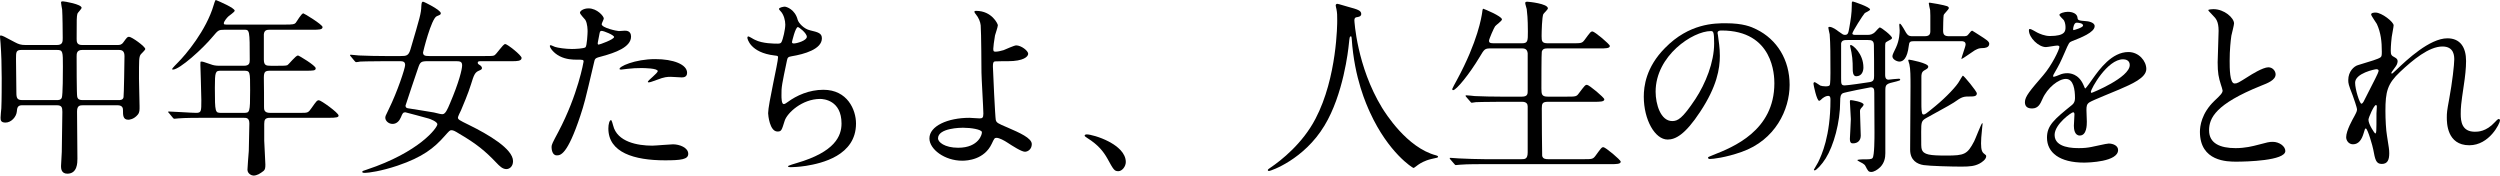
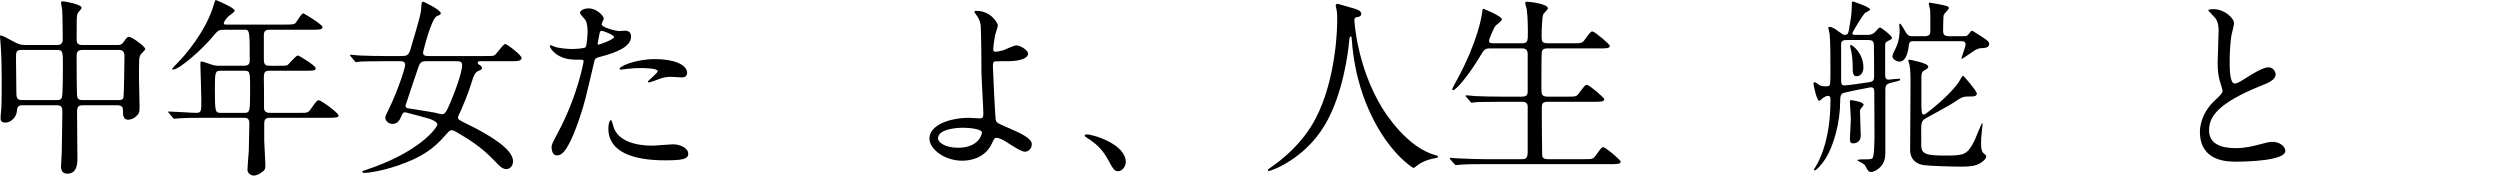
<svg xmlns="http://www.w3.org/2000/svg" enable-background="new 0 0 419.614 29.47" height="29.47" viewBox="0 0 419.614 29.47" width="419.614">
  <path d="m3.743 17.663c-.8 0-.864.416-.928 1.12-.096.832-.928 1.791-1.888 1.791-.8 0-.832-.416-.832-.831 0-.224.096-1.312.128-1.567.063-1.217.063-4.225.063-5.088 0-2.016-.063-4.096-.191-5.792.001-.161-.095-1.057-.095-1.121 0-.095 0-.223.096-.223.288 0 .512.128 2.432 1.152.608.32.992.448 1.728.448h5.312c.96 0 .96-.576.96-1.184 0-.959-.031-3.872-.096-4.768-.032-.192-.191-.992-.191-1.184s.191-.192.319-.192c.225 0 3.136.48 3.136 1.088 0 .192-.672.832-.704.992-.128.544-.128.8-.128 4.192 0 .48 0 1.056.896 1.056h5.951c.353 0 .672 0 .992-.448.607-.832.672-.928.96-.928.448 0 2.72 1.632 2.72 2.048 0 .192-.704.8-.8.96-.256.448-.256.832-.256 4.032 0 .64.096 3.839.096 4.576 0 .672.032 1.057-.32 1.473-.64.768-1.407.831-1.567.831-.896 0-.896-.768-.896-1.567 0-.288 0-.864-.928-.864h-5.76c-.575 0-1.023.063-1.023 1.056 0 1.12.063 6.656.063 7.904 0 .672 0 2.527-1.695 2.527-1.056 0-1.056-.961-1.056-1.279 0-.353.128-1.984.128-2.369.031-1.119.096-5.631.096-6.719 0-.768-.096-1.12-.96-1.12h-5.762zm5.792-.865c.256 0 .672 0 .832-.384.191-.384.191-4.416.191-5.215 0-2.56 0-2.816-.992-2.816h-5.951c-.928 0-.928.352-.928 1.504 0 .8.063 4.768.063 5.695 0 .896.16 1.216.992 1.216zm10.367 0c.288 0 .735 0 .832-.479.063-.224.16-6.271.16-6.88 0-.768-.288-1.056-.929-1.056h-6.175c-.929 0-.929.64-.929 1.088 0 .832 0 6.368.097 6.751.096.48.447.576.863.576z" />
  <path d="m37.663 4.992c-.992 0-1.056.096-1.951 1.152-1.696 2.048-5.568 5.536-6.688 5.536-.031 0-.128 0-.128-.096 0-.128.801-.928 1.024-1.152 1.216-1.216 4.703-5.312 5.951-9.599.032-.161.256-.833.353-.833.576.224 3.168 1.344 3.168 1.792 0 .224-.896.8-1.057.959-.256.224-.768.864-.768 1.152 0 .224.063.224.864.224h9.375c1.472 0 1.6-.064 1.824-.288.191-.224.96-1.6 1.279-1.6.128 0 3.231 1.888 3.231 2.304 0 .448-.64.448-1.728.448h-7.167c-.448 0-.896.064-.96.768v4.224c0 .992.384 1.056 1.151 1.056h1.216c.769 0 1.345 0 1.568-.096.288-.16 1.408-1.632 1.792-1.632.16 0 2.976 1.696 2.976 2.144 0 .416-.416.416-1.728.416h-5.824c-.896 0-1.151.096-1.151 1.184.031 1.184.031 3.68.031 4.896 0 .416 0 .992.992.992h5.216c1.088 0 1.216 0 1.76-.801.832-1.184.928-1.312 1.248-1.312.352 0 3.296 2.112 3.296 2.56 0 .288-.288.385-1.696.385h-9.823c-.8 0-.96.319-.96 1.023v2.816c0 .575.192 3.359.192 3.999 0 .544-.032.864-.32 1.089-.544.416-1.056.768-1.695.768-.257 0-.992-.289-.992-.992 0-.447.191-2.624.224-3.137.032-.991.096-3.807.096-4.607 0-.959-.512-.959-.959-.959h-6.912c-.768 0-2.912 0-4.031.096-.097 0-.576.064-.672.064-.128 0-.192-.064-.288-.192l-.608-.736c-.16-.159-.16-.159-.16-.224s.064-.064.128-.064c.641 0 3.809.225 4.544.225.896 0 .896-.225.896-2.145 0-.928-.16-5.759-.16-5.887 0-.512 0-.576.128-.576.256 0 .384.032 1.567.448.48.192.929.256 1.504.256h4.096c.928 0 .992-.448.992-.992 0-5.056-.032-5.056-.96-5.056zm-.576 6.879c-.928 0-1.023.128-1.023 2.88 0 4.192.063 4.192 1.088 4.192h3.744c1.023 0 1.088 0 1.088-3.808 0-3.168 0-3.264-1.057-3.264z" />
  <path d="m64.512 10.271c-2.816 0-3.744.064-4.064.064-.096.032-.575.096-.672.096-.096 0-.16-.096-.288-.224l-.608-.736c-.128-.128-.128-.16-.128-.192 0-.064.032-.096.096-.096.224 0 1.216.128 1.408.128 1.567.064 2.911.096 4.415.096h2.561c.96 0 1.344-.032 1.663-1.12 1.601-5.439 1.792-6.047 1.824-7.263.032-.64.128-.736.288-.736.192 0 2.976 1.408 2.976 1.919 0 .224-.032.256-.672.512-.928.384-2.304 6.016-2.304 6.08 0 .544.352.608 1.056.608h9.344c.896 0 1.312 0 1.536-.096.384-.16 1.472-1.92 1.855-1.92.352 0 2.752 1.888 2.752 2.336 0 .544-.864.544-1.536.544h-5.216c-.384 0-.607 0-.607.256 0 .128.031.224.319.384.16.096.385.288.385.512 0 .16-.064.256-.448.416-.736.288-.896.704-1.408 2.368-.416 1.375-1.376 3.648-1.664 4.32-.096.16-.512 1.056-.512 1.184 0 .352.192.447 1.824 1.248 3.264 1.6 7.423 4.031 7.423 6.08 0 .959-.64 1.344-1.119 1.344-.641 0-1.152-.512-1.696-1.088-1.824-1.92-3.328-3.168-6.239-4.864-.672-.416-.96-.575-1.28-.575-.288 0-.352.096-1.184 1.023-1.729 1.951-3.616 3.488-7.872 4.928-2.751.928-4.896 1.215-5.503 1.215-.192 0-.416-.031-.416-.16 0-.158.128-.191.735-.383 8.863-2.943 11.871-7.039 11.871-7.615 0-.448-1.216-.896-1.439-.961-.48-.127-3.84-1.055-3.936-1.055-.384 0-.48.191-.736.831-.256.608-.704 1.12-1.408 1.12-.703 0-1.216-.544-1.216-1.023 0-.225 0-.289.608-1.504 1.408-2.848 2.72-6.816 2.72-7.36 0-.64-.479-.64-.992-.64h-2.496zm7.359 0c-1.185 0-1.345.096-1.696 1.152-.544 1.568-1.6 4.736-2.111 6.303 0 .289.159.416.416.449.096.031 4.159.639 4.352.703 1.056.256 1.151.288 1.439.288.48 0 .832-.8 1.248-1.792 1.536-3.583 2.048-5.759 2.048-6.399 0-.704-.416-.704-1.216-.704z" />
  <path d="m93.728 22.111c3.295-6.24 4.224-11.744 4.224-11.776 0-.32-.128-.32-1.152-.32-.672 0-1.792-.032-2.848-.576-1.024-.512-1.664-1.408-1.664-1.728 0-.096.096-.128.128-.128.128 0 .608.256.736.288.479.16 1.792.352 2.848.352.479 0 2.016-.064 2.271-.288.256-.224.353-2.4.353-2.624 0-.256 0-1.344-.384-1.984-.129-.16-.896-.96-.896-1.184 0-.32.608-.736 1.44-.736 1.439 0 2.56 1.312 2.56 1.696 0 .16-.353.8-.353.96 0 .608 2.561 1.152 2.88 1.152.128 0 .832-.064.992-.064.256 0 1.056 0 1.056.992 0 1.792-2.72 2.72-4.831 3.295-1.088.288-1.216.32-1.344.896-1.633 6.975-1.664 7.008-2.336 9.087-2.208 6.655-3.36 6.655-3.968 6.655-.769 0-.864-1.056-.864-1.408-.001-.381.159-.702 1.152-2.557zm6.751-14.624c.16 0 2.592-.864 2.592-1.28 0-.32-1.728-1.024-2.08-1.024-.191 0-.288.064-.352.384-.128.64-.128.736-.288 1.504-.033.224-.064.416.128.416zm2.431 13.567c.672 2.784 4.128 3.393 6.56 3.393.544 0 2.976-.225 3.488-.225 1.088 0 2.56.544 2.56 1.6 0 .928-1.184 1.088-3.903 1.088-5.184 0-9.504-1.312-9.504-5.344 0-.735.192-1.408.448-1.408.128 0 .32.8.351.896zm7.072-11.135c3.039 0 5.343.896 5.343 2.304 0 .768-.672.768-.928.768-.288 0-1.536-.096-1.792-.096-.575 0-1.056 0-2.367.512-.8.288-1.12.416-1.345.416-.063 0-.159 0-.159-.096 0-.224 1.663-1.44 1.663-1.792 0-.48-2.271-.512-2.751-.512-.704 0-1.568.032-2.304.128-.192.032-.929.128-1.057.128-.032 0-.256 0-.288-.064-.223-.416 2.562-1.696 5.985-1.696z" />
-   <path d="m133.887 3.328c.16.544 1.057 1.536 2.08 1.76 1.344.32 1.984.48 1.984 1.344 0 1.824-2.944 2.656-5.056 3.007-.641.096-.704.256-.8.672-.832 3.968-.96 4.512-.929 5.887 0 .416 0 1.472.385 1.472.191 0 .447-.191.672-.352 1.472-1.088 3.583-2.048 5.983-2.048 4.031 0 5.472 3.36 5.472 5.663 0 5.408-5.824 6.688-8.384 7.104-1.216.193-2.336.225-2.56.225-.096 0-.48 0-.48-.16 0-.096 1.248-.48 1.504-.544 6.368-1.856 7.488-4.512 7.488-6.624 0-3.903-3.008-4.127-3.584-4.127-3.04 0-5.536 2.367-5.952 3.647-.512 1.632-.544 1.823-1.216 1.823-1.312 0-1.567-2.783-1.567-3.071 0-1.504 1.664-8.479 1.664-9.375 0-.256-.064-.256-.608-.32-4.063-.48-4.544-2.815-4.544-2.976 0-.096.064-.224.16-.224.16 0 .928.512 1.12.576 1.248.64 3.264.64 3.808.64.384 0 .512-.064.64-.256.256-.48.641-2.144.641-2.944 0-.704-.256-1.632-.704-2.144-.256-.288-.353-.384-.353-.48 0-.256.801-.384.96-.384.288.001 1.728.449 2.176 2.209zm-.96 3.743c0 .192.192.224.32.224.48 0 2.176-.48 2.176-1.12 0-.608-1.312-1.632-1.504-1.632-.416 0-.992 2.464-.992 2.528z" />
  <path d="m167.486 4.224c0 .288-.416 1.472-.479 1.728-.16.864-.288 1.984-.288 2.208 0 .416.032.512.384.512.32 0 .832-.096 1.344-.256.32-.128 1.792-.8 2.112-.8.832 0 2.016.896 2.016 1.408 0 .48-.768 1.248-3.392 1.248-.064 0-2.144 0-2.208.032-.256.064-.32.256-.32.864s.385 8.608.48 8.959c.128.48.32.576 1.983 1.279 1.984.865 4.064 1.76 4.064 2.784 0 .864-.672 1.28-1.152 1.28-.576 0-2.111-.992-2.943-1.536-.48-.319-1.345-.8-1.824-.8-.32 0-.384.096-.8.992-1.248 2.655-4.063 2.848-4.96 2.848-2.943 0-5.504-1.92-5.504-3.744 0-2.08 3.072-3.455 6.72-3.455.288 0 1.44.096 1.664.096.48 0 .672-.064.672-.801 0-.799-.319-6.111-.319-6.911 0-.256-.032-6.784-.129-7.904-.063-.576-.319-1.28-.863-1.919-.032-.032-.192-.224-.192-.384 0-.128.225-.128.288-.128 2.655 0 3.646 2.208 3.646 2.4zm-5.855 17.215c-.319 0-4.191.031-4.191 1.791 0 .608 1.088 1.568 3.392 1.568 3.488 0 4.063-2.368 3.968-2.656-.129-.416-1.761-.703-3.169-.703z" />
  <path d="m187.711 28.734c-.672 0-.8-.225-1.855-2.145-.64-1.119-1.472-2.239-3.36-3.424-.096-.063-.447-.287-.447-.383 0-.097.096-.225.352-.225 1.12 0 6.56 1.664 6.56 4.64-.002.769-.642 1.537-1.25 1.537z" />
  <path d="m227.326 3.424s.384 7.679 4.64 14.655c.544.864 4.16 6.72 9.088 7.999.096.032.319.096.319.225 0 .16-.096.16-1.12.384-1.119.256-1.888.735-2.207.96-.608.447-.704.543-.801.543-.128 0-4.191-2.527-7.295-9.311-.576-1.279-2.624-5.664-3.072-12.383-.031-.352-.031-.384-.159-.384-.192 0-.192.128-.32 1.28-.096 1.024-.928 8.479-4.096 13.695-3.424 5.695-9.023 7.616-9.312 7.616-.096 0-.192-.033-.192-.16 0-.096.16-.225.416-.385 1.856-1.248 5.44-4.096 7.584-8.223 3.647-6.944 3.647-16.095 3.647-16.447 0-.928 0-1.28-.128-1.952-.032-.096-.128-.544-.128-.64 0-.16.16-.256.256-.256.192 0 1.568.448 1.856.512 1.535.416 2.176.608 2.176 1.184 0 .352-.257.448-.544.512-.257.032-.416.064-.513.192-.063.096-.095.191-.095.384z" />
  <path d="m255.455 7.263c.992 0 .992-.384.992-1.984 0-2.208-.128-3.167-.192-3.744-.032-.16-.256-.864-.256-1.024s.128-.224.352-.224c.225 0 3.456.32 3.456 1.12 0 .192-.672.8-.768.96-.225.48-.288 3.008-.288 3.68 0 .832.032 1.216 1.023 1.216h4.128c1.472 0 1.632 0 2.048-.544.96-1.312 1.056-1.44 1.344-1.44.353 0 2.912 2.144 2.912 2.432 0 .416-.736.416-1.696.416h-8.767c-.353 0-.801 0-.96.544-.064.256-.064 5.248-.064 6.175 0 .992.064 1.375 1.056 1.375h3.168c1.504 0 1.664 0 2.048-.543.992-1.312 1.088-1.44 1.376-1.44.353 0 2.912 2.144 2.912 2.433 0 .415-.736.415-1.729.415h-7.743c-.928 0-1.023.32-1.023 1.089 0 .959.031 7.839.063 7.998.128.48.512.545 1.024.545h5.855c1.472 0 1.632 0 2.048-.545.96-1.311 1.056-1.471 1.344-1.471.352 0 2.912 2.143 2.912 2.432 0 .416-.736.416-1.696.416h-21.246c-2.816 0-3.744.063-4.032.096-.128 0-.576.064-.704.064-.096 0-.159-.064-.256-.192l-.64-.736c-.128-.159-.128-.159-.128-.224s.032-.064.128-.064c.192 0 1.184.096 1.408.096 1.567.064 2.88.129 4.384.129h6.111c.576 0 1.056 0 1.056-1.152v-7.711c0-.385-.192-.769-.928-.769h-3.744c-2.815 0-3.743.063-4.031.063-.128.033-.576.097-.672.097-.128 0-.192-.097-.288-.224l-.641-.736c-.096-.128-.128-.16-.128-.191 0-.064.032-.097.128-.097.225 0 1.185.097 1.408.128 1.568.064 2.88.096 4.384.096h3.552c.96 0 .96-.479.96-.991v-6.273c-.064-.608-.352-.832-.928-.832h-5.28c-.991 0-1.056.096-1.855 1.44-1.76 2.943-3.936 5.567-4.447 5.567-.128 0-.16-.096-.16-.192 0-.064.512-1.024.8-1.536 3.52-6.496 4.128-10.623 4.224-11.263.064-.608.128-.672.192-.672.063 0 3.136 1.248 3.136 1.792 0 .256-1.024.96-1.152 1.152-.192.256-1.023 2.144-1.023 2.432 0 .416.384.416.8.416z" />
-   <path d="m288.287 5.567c0 .096.063.224.063.352.128 1.024.32 2.048.32 3.456 0 2.144-.48 5.12-3.296 9.375-2.56 3.903-4.191 4.672-5.472 4.672-2.112 0-4-3.296-4-7.2 0-1.695.353-4.927 3.552-8.159 4.063-4.16 8.352-4.16 10.208-4.16 2.911 0 4.255.576 5.151 1.024 3.455 1.696 5.567 5.12 5.567 9.311 0 4.159-2.399 9.279-8.063 11.263-2.72.961-4.832 1.185-5.312 1.185-.128 0-.32-.032-.32-.224 0-.096.064-.129.864-.448 3.328-1.312 10.271-4.063 10.271-12.031 0-1.248-.128-8.863-8.863-8.863-.639 0-.67.255-.67.447zm-10.399 9.824c0 2.08.832 4.927 2.783 4.927.929 0 1.696-.383 3.904-3.711 1.695-2.592 3.136-6.144 3.136-9.312 0-1.92-.128-2.08-.544-2.08-3.04 0-9.279 4.128-9.279 10.176z" />
  <path d="m313.503 5.855c.416 0 .864-.096 1.28-.544.063-.064.607-.704.735-.704.256 0 2.048 1.408 2.048 1.76 0 .16-.096.224-.832.608-.319.16-.319.256-.319 1.088v4.447c0 .32 0 .864.575.864.16-.032 1.504-.16 1.696-.16.063 0 .256 0 .256.128 0 .16-.128.192-.607.32-1.824.416-1.889.48-1.889 1.632v10.431c0 .768-.16 1.6-.832 2.305-.512.512-1.119.83-1.504.83-.512 0-.575-.158-1.023-1.023-.16-.319-.736-.576-.928-.672-.256-.127-.416-.256-.416-.287 0-.097.735-.129.832-.129 1.151 0 1.535 0 1.728-.224.32-.416.32-3.392.32-4.288 0-1.056-.032-5.727-.032-6.687 0-.576-.064-.896-.608-.896-.159 0-4.447.864-4.671.992-.385.224-.448.608-.448 1.376 0 3.52-1.088 7.424-2.432 9.566-.608.992-1.568 2.016-1.856 2.016-.063 0-.128-.062-.128-.127 0-.031.608-1.023.704-1.217.608-1.247 2.08-4.415 2.08-10.463 0-.352 0-.703-.384-.703-.225 0-.544.096-.96.416-.032.031-.416.416-.544.416-.416 0-.96-2.688-.96-2.848 0-.128.031-.288.191-.288s.8.512.96.576c.192.064.48.128.864.128.32 0 .607-.032.704-.192.128-.16.128-1.76.128-2.08 0-2.624 0-4.928-.128-6.464-.032-.192-.225-.928-.225-1.088s.128-.16.192-.16c.512 0 1.28.576 1.472.736.769.544.832.608 1.12.608.512 0 .576-.288.736-1.216.224-1.28.416-2.368.416-3.744 0-.576 0-.64.191-.64.096 0 2.88.928 2.88 1.344 0 .192-.8.512-.896.608-.256.256-2.08 3.104-2.08 3.424 0 .224.352.224.512.224h2.082zm-3.392.864c-.513 0-.992 0-1.088.576v5.759c0 1.024 0 1.28.607 1.28.448 0 3.36-.416 4.128-.544.736-.096.8-.448.8-1.056 0-1.12 0-3.936-.032-5.12 0-.832-.416-.896-1.023-.896h-3.392zm2.079 11.904c0 .672.129 3.552.129 4.127 0 .801-.48 1.312-1.312 1.312-.256 0-.512-.064-.512-.768 0-.256.16-2.752.16-3.296 0-.448-.16-2.528-.16-2.944 0-.096.032-.256.128-.256.128 0 2.176.288 2.176.768 0 .129-.192.32-.224.385-.224.224-.385.416-.385.672zm-1.535-11.072c.319 0 2.111 1.44 2.111 3.776 0 .512-.191 1.472-1.216 1.472-.576 0-.576-.896-.576-1.152 0-1.504-.063-2.336-.447-3.936 0-.064.032-.16.128-.16zm18.878-1.471c.448 0 .641-.032.832-.288.385-.48.513-.64.672-.64.032 0 1.057.672 1.12.704 1.248.8 1.729 1.088 1.729 1.504 0 .672-.864.704-1.024.704-.672.032-.736.032-1.408.384-.384.224-1.951 1.376-2.239 1.472 0-.352.704-2.08.704-2.463 0-.544-.513-.544-.736-.544h-7.903c-.672 0-.832.096-.896.768-.256 2.144-.959 2.656-1.567 2.656-.416 0-1.184-.352-1.184-.896 0-.256.256-.736.607-1.472.576-1.248.608-2.464.608-2.88 0-.128-.064-.768-.064-.928 0-.064.032-.192.128-.192.097 0 .448.544.576.768.672 1.216.768 1.344 1.6 1.344h1.76c.544 0 1.152 0 1.152-.8v-2.657c0-.32-.032-.8-.032-.928-.032-.16-.224-.928-.224-1.12 0-.128.063-.128.16-.128.096 0 1.12.192 1.344.224 1.6.32 1.855.384 1.855.704 0 .192-.8.928-.863 1.152-.064.192-.097 2.176-.097 2.56 0 .672.16.992 1.024.992zm-4.671 11.711c1.792-1.472 3.583-3.36 4.031-4.224.032-.032.48-.864.576-.864.16 0 2.336 2.624 2.336 2.976 0 .512-.608.512-.928.512-1.345 0-1.504 0-2.944 1.023-.704.48-4.031 2.24-4.672 2.624-.735.448-.8.64-.8 2.304 0 2.336 0 2.592.097 2.912.287.928 1.375 1.056 4.127 1.056 3.04 0 3.521-.192 4.672-2.399.16-.288 1.216-3.04 1.344-3.04.064 0 .064.097.064.128 0 .096-.064.512-.064.607-.16 1.664-.191 1.984-.191 2.656 0 1.152.191 1.504.544 1.76.224.16.319.256.319.385 0 .543-.704 1.023-1.119 1.248-.801.416-1.568.512-3.04.512-1.6 0-5.28-.096-6.336-.256s-2.271-.769-2.271-2.592c0-1.696.063-9.12.063-10.624 0-1.6 0-2.912-.191-3.711-.032-.128-.192-.576-.192-.672s.128-.096.16-.096c.128 0 3.2.576 3.2 1.152 0 .256-.128.352-.704.672-.416.256-.448.672-.448 1.088v4.512c0 .576 0 1.695.256 1.76.287.094.479-.066 2.111-1.409z" />
-   <path d="m339.872 17.15c0-.959.896-1.983 3.071-4.511 1.44-1.664 2.72-4.32 2.72-4.768 0-.192-.224-.224-.352-.224-.32 0-1.632.256-1.92.256-1.216 0-2.848-1.568-2.848-2.816 0-.096 0-.224.191-.224.192 0 1.024.512 1.217.608.384.192 1.247.576 2.111.576 2.624 0 2.624-.864 2.624-1.504 0-.192-.032-.704-.256-1.12-.097-.16-.769-.736-.769-.928 0-.256.832-.512 1.408-.512.768 0 1.568.288 1.632.992.032.416.16.48 1.44.576.224 0 1.439.16 1.439.832 0 1.056-2.336 1.952-3.808 2.527-.48.192-.512.256-1.216 1.888-.769 1.76-.896 2.016-1.729 3.456-.159.288-.224.384-.224.512 0 .064.032.128.128.128s.704-.224.992-.352c.352-.16.768-.256 1.248-.256.416 0 1.888.064 2.72 1.952.224.544.256.608.319.608.097 0 1.152-1.472 1.312-1.728 1.056-1.472 3.136-4.384 5.92-4.384 1.76 0 3.007 1.504 3.007 2.848 0 1.504-2.527 2.56-4.511 3.424-.801.352-4.416 1.792-4.992 2.143-.512.32-.544.673-.544 1.345 0 .288.064 1.632.064 1.92 0 .512 0 2.335-1.185 2.335-.863 0-.991-1.055-.991-1.631 0-.32.096-1.855.096-1.889 0-.127 0-.383-.225-.383-.256 0-3.104 1.983-3.104 3.807 0 2.209 3.2 2.209 4.128 2.209.8 0 1.408-.064 2.048-.193.448-.063 2.496-.575 2.912-.575.672 0 1.567.319 1.567 1.088 0 1.983-4.96 2.112-5.728 2.112-4.063 0-6.207-1.664-6.207-4.192 0-2.048 1.216-3.071 4.224-5.503.319-.256.479-.641.479-1.121 0-1.439-.256-3.231-1.536-3.231-1.216 0-3.104 1.472-3.936 3.391-.352.801-.704 1.568-1.728 1.568-.601.001-1.208-.191-1.208-1.056zm8.159-12.094c.064 0 1.6-.416 1.6-.768 0-.416-.8-.48-1.088-.48-.447 0-.576.896-.576 1.024s0 .224.064.224zm2.912 10.367c0 .064.031.16.128.16.096 0 6.399-2.56 6.399-4.671 0-.8-.704-.96-1.12-.96-2.655-.001-5.407 4.959-5.407 5.471z" />
  <path d="m371.679 16.927c.96-.896 1.376-1.312 1.376-1.729 0-.096-.224-.832-.288-.992-.384-1.216-.544-1.952-.544-3.744 0-.736.16-4.447.16-5.279 0-1.6-.448-2.08-.96-2.592-.672-.704-.769-.8-.769-.896 0-.128.769-.16.864-.16 1.824 0 3.456 1.472 3.456 2.4 0 .288-.384 1.728-.448 2.048-.128.896-.288 2.368-.288 4.224 0 1.216 0 3.808.832 3.808.448 0 .64-.128 2.368-1.216.352-.224 2.367-1.504 3.296-1.504.735 0 1.216.64 1.216 1.184 0 .96-1.312 1.472-2.464 1.92-7.615 3.071-8.703 5.407-8.703 7.487 0 2.176 1.855 2.977 4.447 2.977 1.6 0 2.88-.32 3.84-.576 1.439-.385 1.792-.48 2.399-.48 1.088 0 2.112.736 2.112 1.535 0 1.633-6.527 1.793-8.224 1.793-1.472 0-6.111 0-6.111-5.023.001-.898.257-3.106 2.433-5.185z" />
-   <path d="m401.759 4.255c0 .256-.288 1.664-.319 1.952-.032.192-.16 1.472-.16 2.304 0 .672.096.832.672 1.12.288.16.479.32.479.64 0 .096-.031.48-.288.832-.672.928-.768 1.056-.768 1.152 0 .064.032.096.096.096s.16-.064.801-.672c1.663-1.6 5.535-5.248 8.511-5.248 2.176 0 3.136 1.536 3.136 3.808 0 1.184-.16 2.656-.384 4.096-.479 3.231-.512 3.711-.512 4.799 0 1.248.191 2.977 2.367 2.977.513 0 1.889 0 3.36-1.601.224-.256.512-.544.672-.544.128 0 .192.16.192.256 0 .448-1.761 4.16-5.152 4.16-3.775 0-3.775-3.809-3.775-4.672 0-.768.032-1.12.384-3.008.544-2.912.864-5.888.864-6.688 0-.576 0-2.208-1.984-2.208-2.271 0-4.991 2.272-7.104 4.256-2.144 2.016-2.464 3.328-2.464 6.56 0 1.439.097 3.232.257 4.127.319 2.08.384 2.336.384 2.977 0 1.056-.256 1.792-1.248 1.792s-1.12-.736-1.44-2.433c-.063-.416-.928-3.52-1.247-3.52-.129 0-.16.096-.385.864-.288.96-.8 1.792-1.76 1.792-.735 0-1.151-.641-1.151-1.184 0-1.12 1.088-3.008 1.407-3.584.128-.256.416-.736.416-1.057 0-.352-.575-1.951-.735-2.399-.704-1.792-.736-2.016-.736-2.56 0-1.44.96-2.304 1.6-2.496 2.208-.672 3.424-1.024 3.808-1.312.192-.128.225-.352.225-.928 0-1.728-.16-3.2-.832-4.671-.128-.256-.96-1.376-.96-1.6 0-.288.512-.32.736-.32 1.053.002 3.037 1.57 3.037 2.145zm-2.88 7.36c-.256 0-3.583.672-3.583 2.271 0 1.12.768 3.52 1.056 3.52.128 0 .288-.192.352-.32.064-.159 1.792-3.52 1.952-3.839.288-.576.64-1.28.576-1.44-.065-.16-.225-.192-.353-.192zm0 7.424c0-.16.064-1.057.064-1.12 0-.096 0-.288-.16-.288-.32 0-1.248 2.112-1.248 2.464 0 .8 1.056 2.304 1.12 2.304.224-.001.224-.225.224-3.36z" />
</svg>